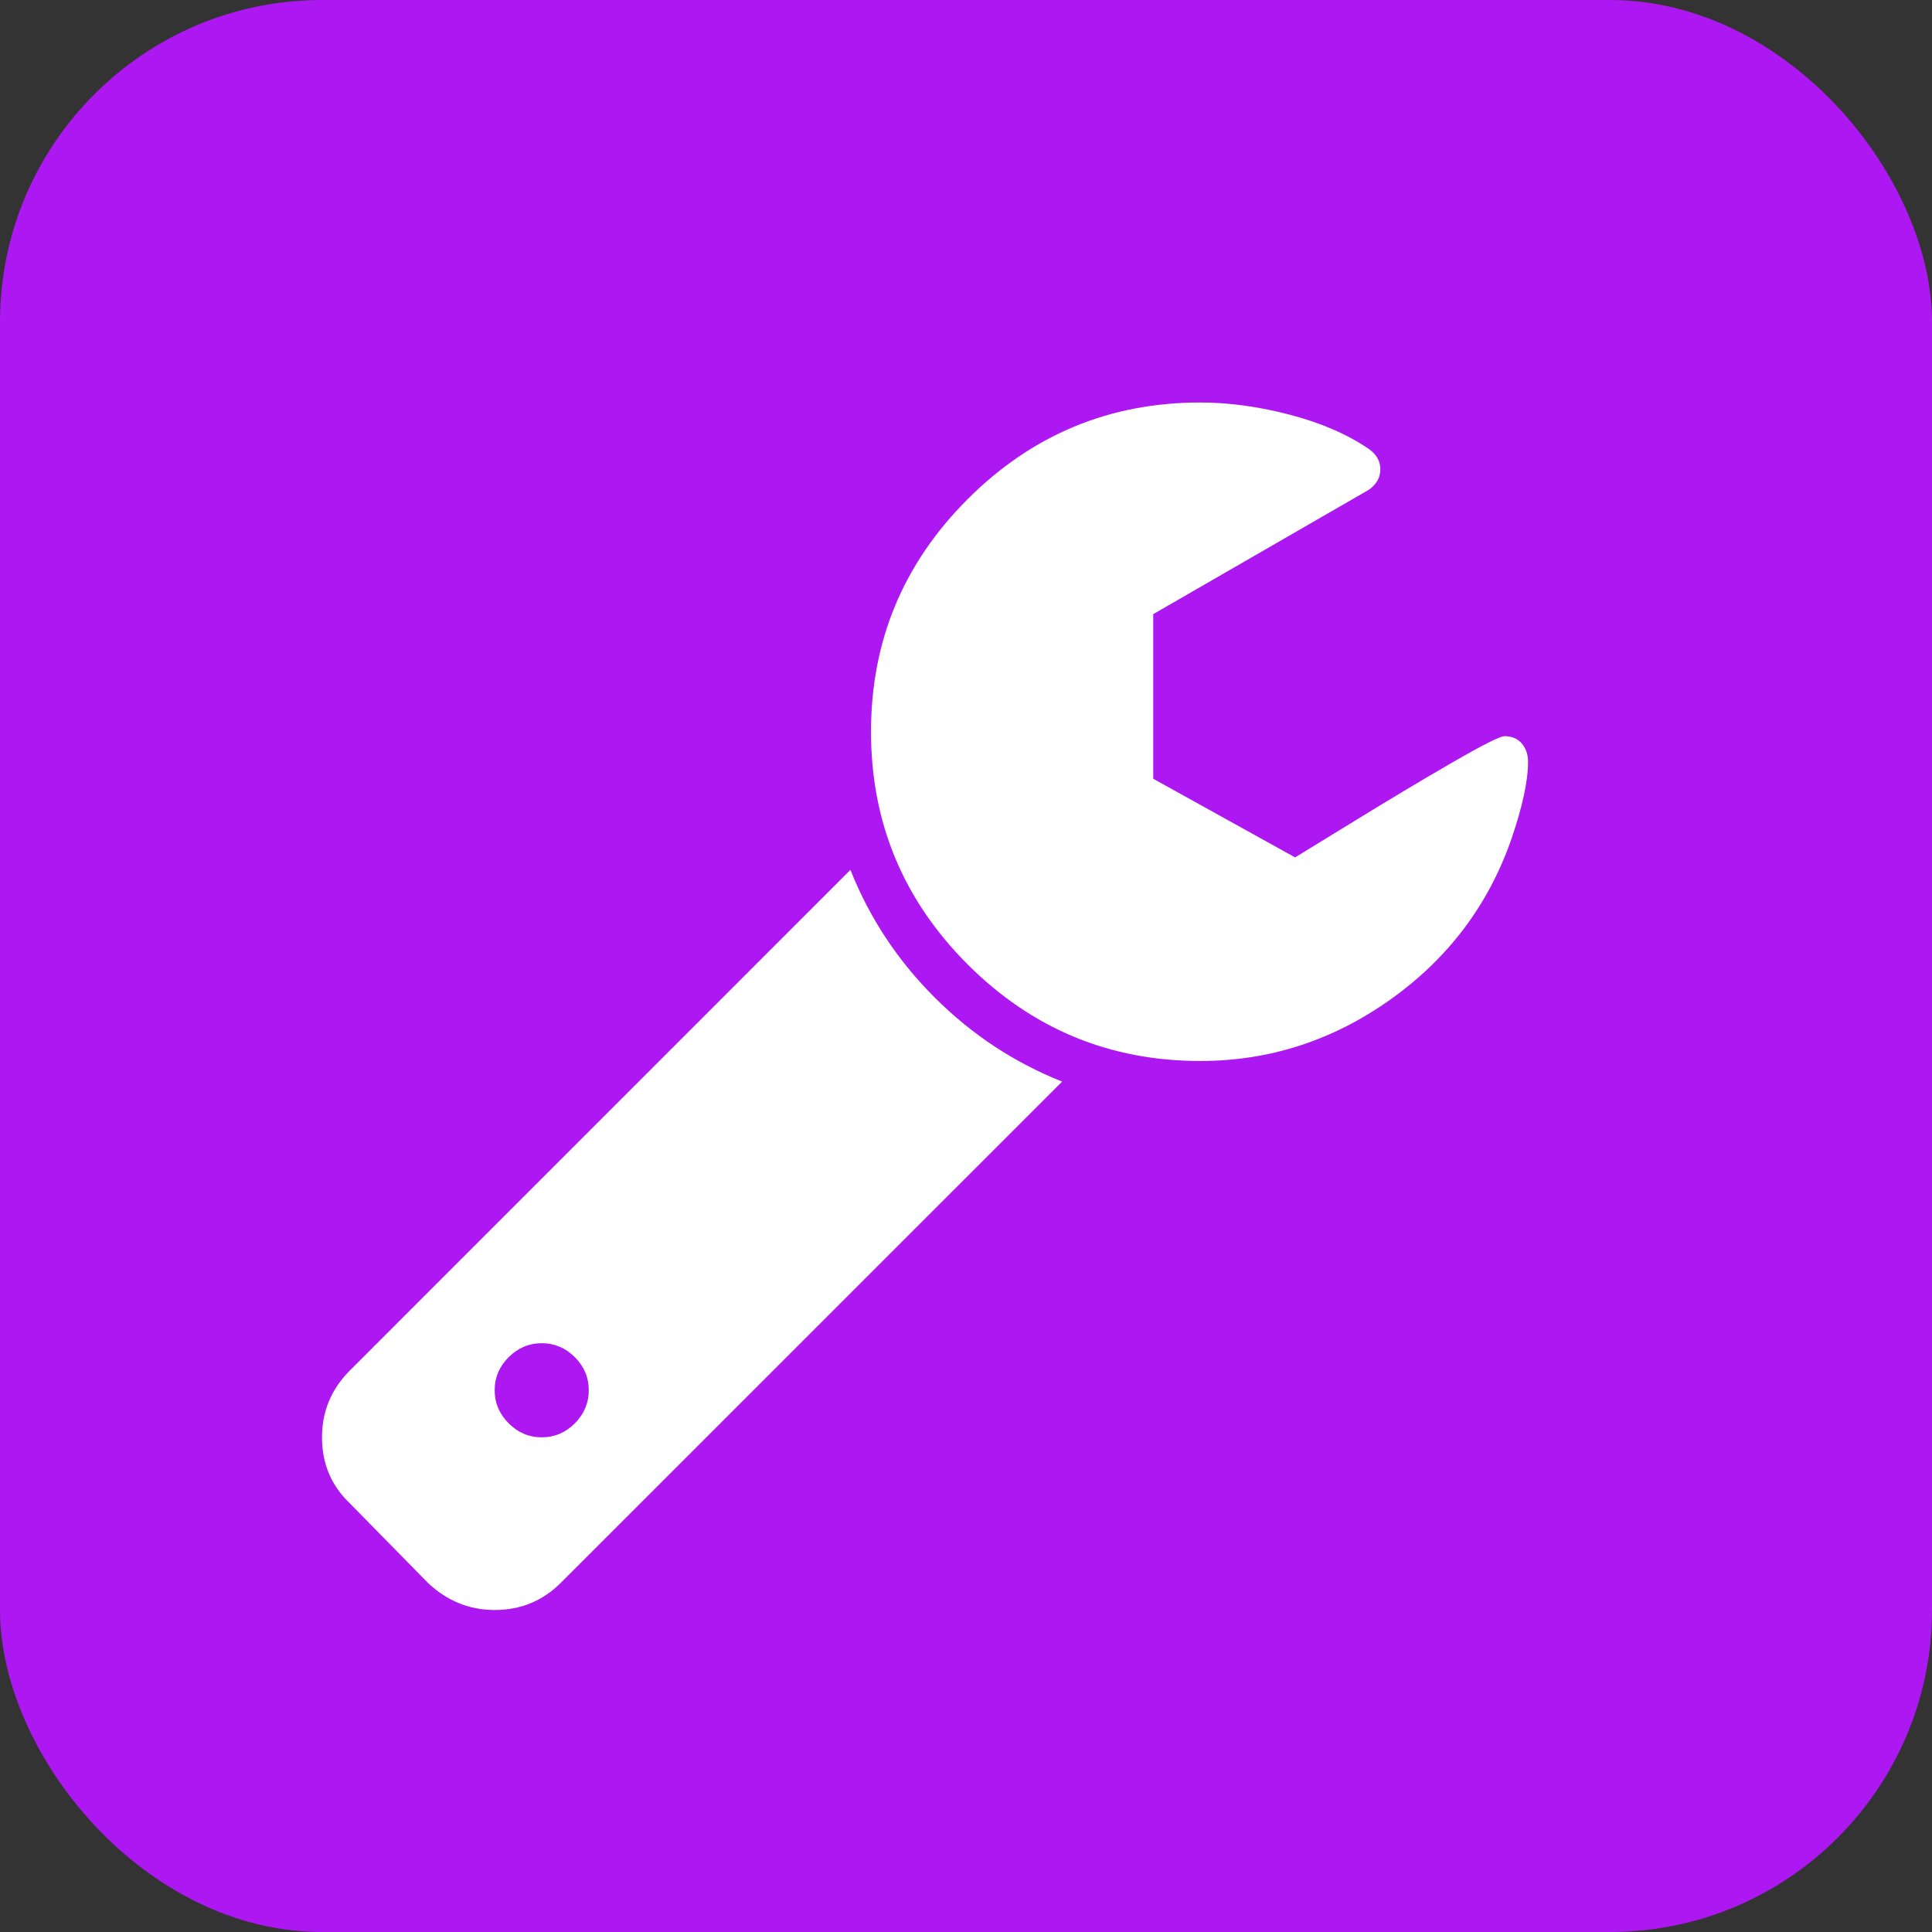
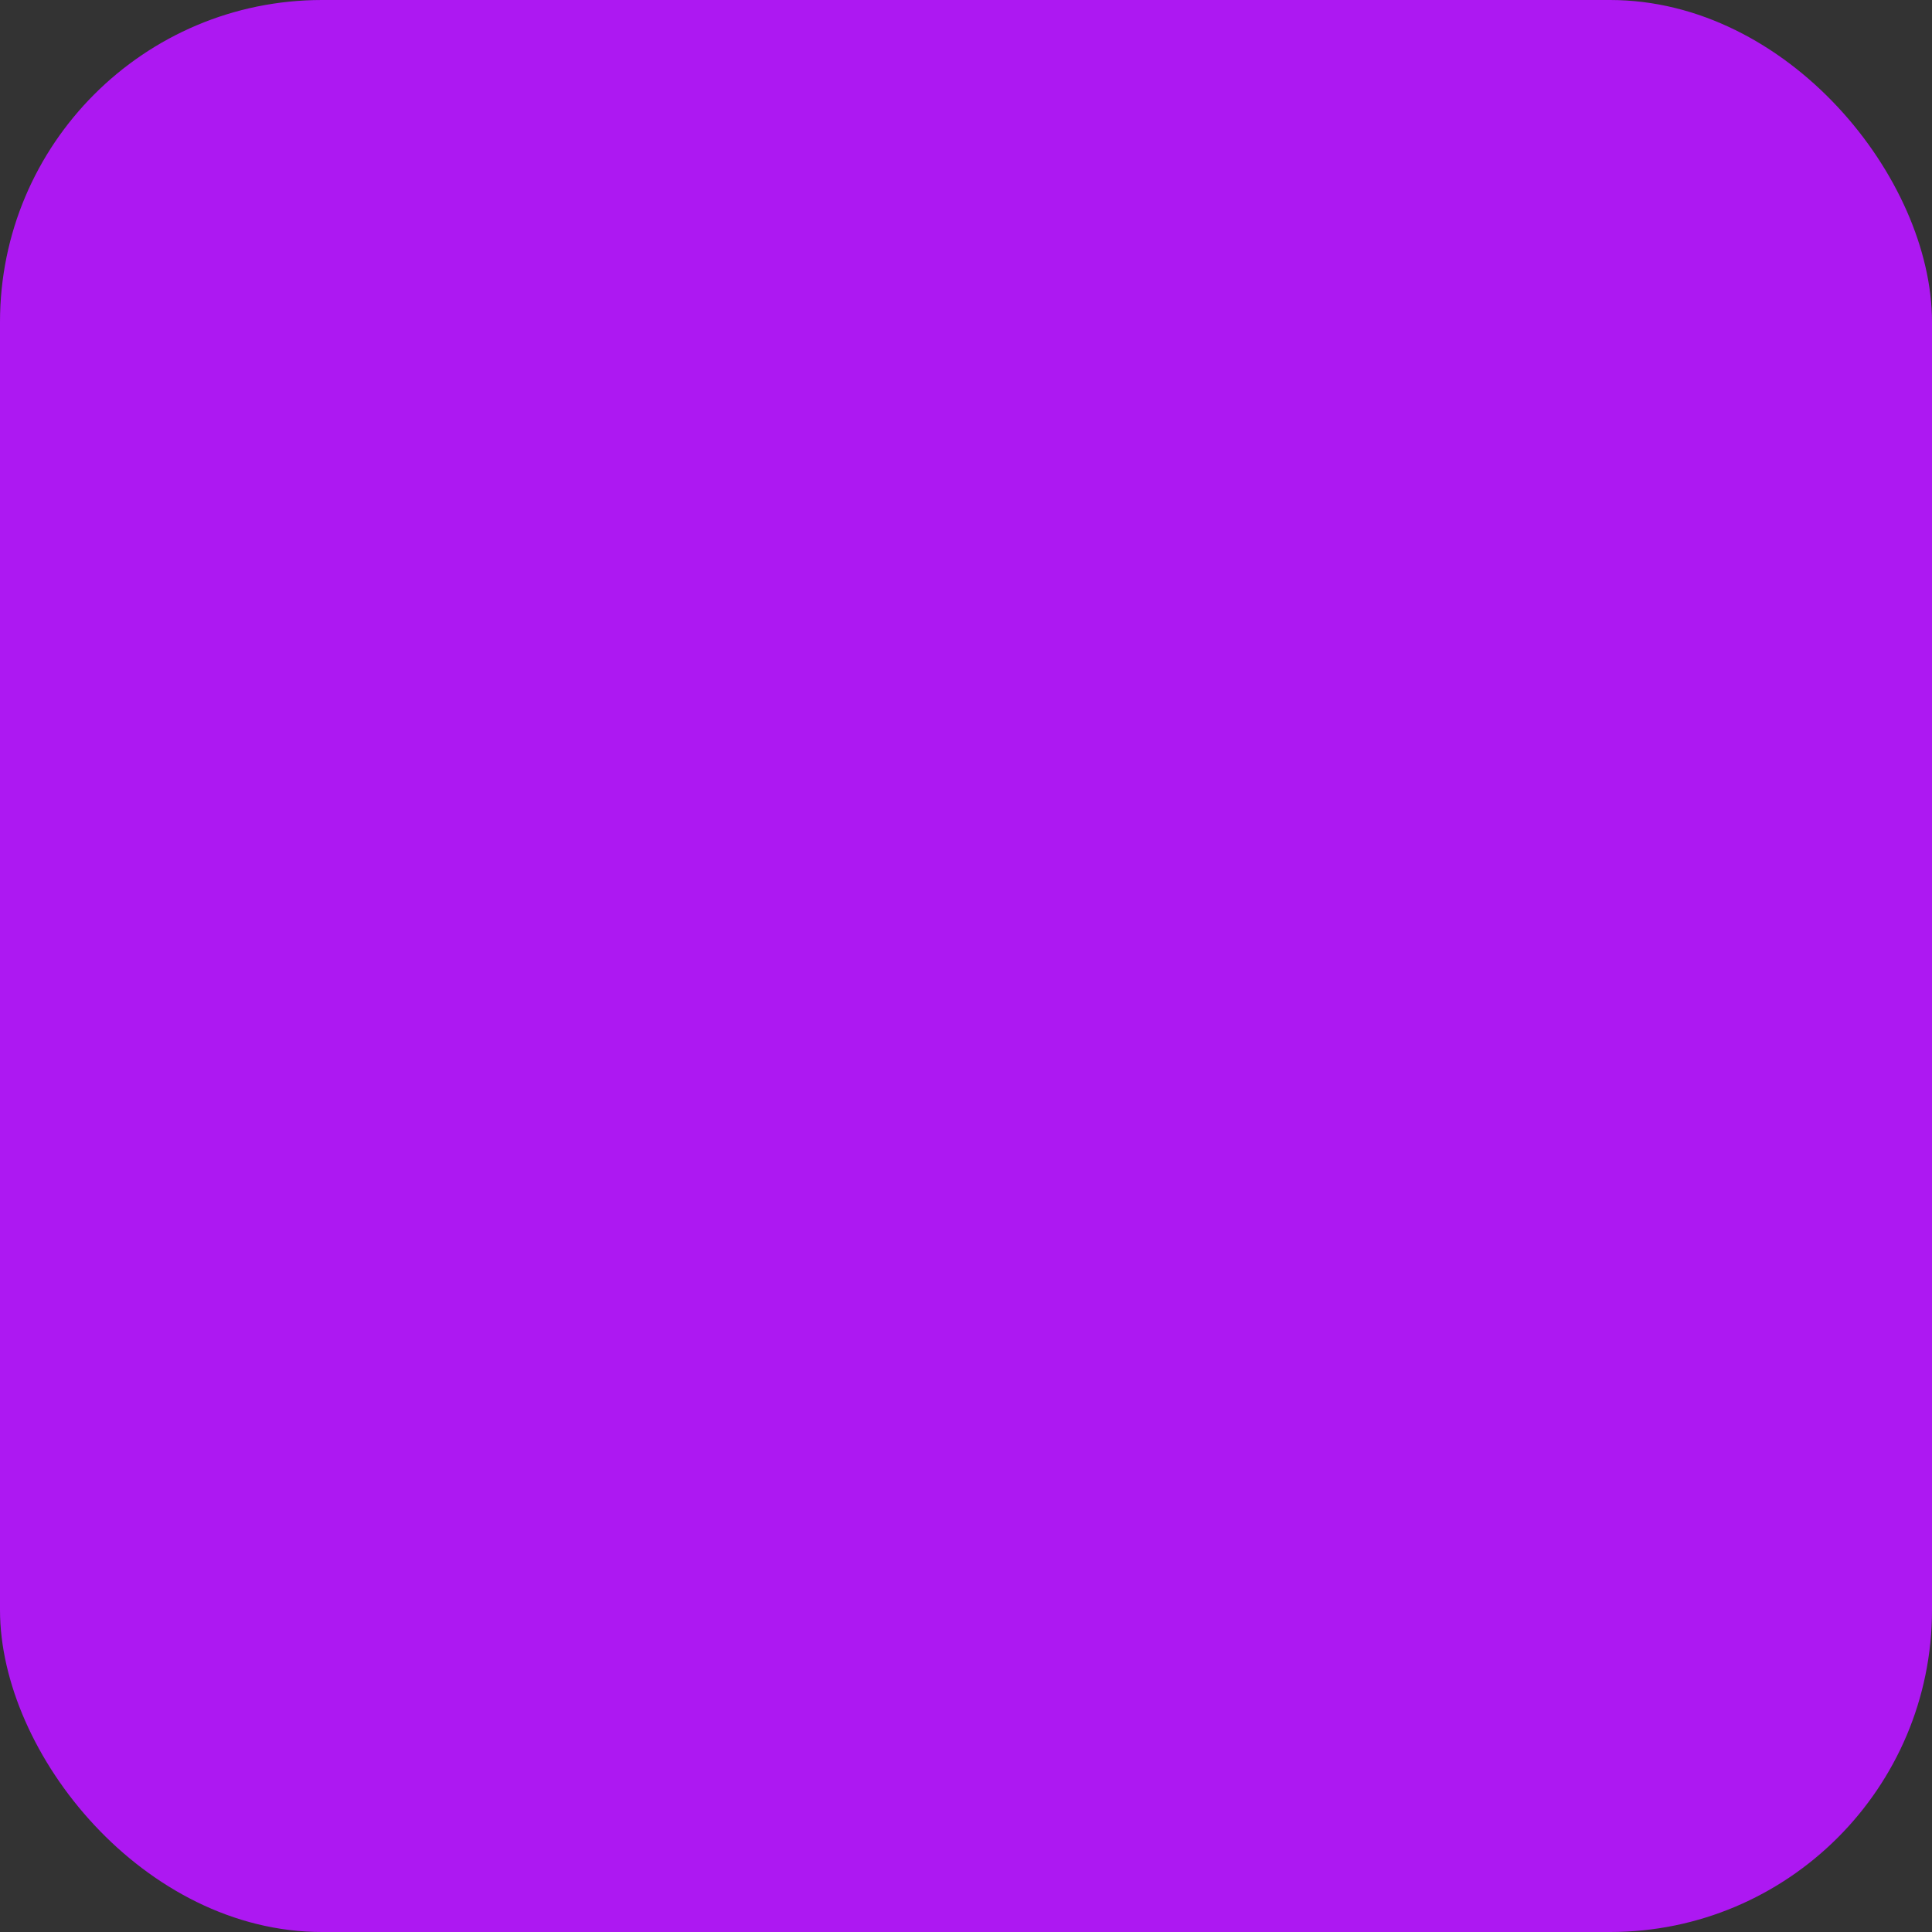
<svg xmlns="http://www.w3.org/2000/svg" width="24" height="24" viewBox="0 0 24 24" fill="none">
  <rect x="0" y="0" width="24" height="24" fill="#333333" stroke="none" />
  <rect width="24" height="24" rx="4" fill="#AD18F2" />
-   <path d="M7.314 17.27C7.314 17.112 7.256 16.975 7.141 16.859C7.025 16.744 6.888 16.686 6.73 16.686C6.572 16.686 6.435 16.744 6.319 16.859C6.203 16.975 6.145 17.112 6.145 17.27C6.145 17.428 6.203 17.565 6.319 17.681C6.435 17.797 6.572 17.855 6.73 17.855C6.888 17.855 7.025 17.797 7.141 17.681C7.256 17.565 7.314 17.428 7.314 17.27ZM13.194 13.436L6.967 19.662C6.742 19.887 6.468 20 6.145 20C5.829 20 5.552 19.887 5.315 19.662L4.347 18.676C4.116 18.457 4 18.183 4 17.855C4 17.532 4.116 17.255 4.347 17.024L10.564 10.806C10.802 11.403 11.15 11.931 11.61 12.39C12.069 12.85 12.597 13.198 13.194 13.436ZM18.982 9.464C18.982 9.702 18.912 10.024 18.772 10.432C18.486 11.248 17.985 11.91 17.27 12.418C16.555 12.926 15.768 13.18 14.91 13.18C13.784 13.18 12.821 12.78 12.02 11.98C11.22 11.179 10.82 10.216 10.82 9.09C10.82 7.964 11.22 7.001 12.02 6.201C12.821 5.4 13.784 5 14.91 5C15.263 5 15.633 5.05 16.019 5.151C16.406 5.251 16.733 5.393 17.001 5.575C17.098 5.642 17.147 5.727 17.147 5.831C17.147 5.934 17.098 6.019 17.001 6.086L14.326 7.629V9.674L16.088 10.651C16.118 10.633 16.358 10.485 16.809 10.209C17.259 9.932 17.672 9.685 18.046 9.469C18.42 9.253 18.635 9.145 18.69 9.145C18.781 9.145 18.852 9.175 18.904 9.236C18.956 9.297 18.982 9.373 18.982 9.464Z" fill="white" />
</svg>